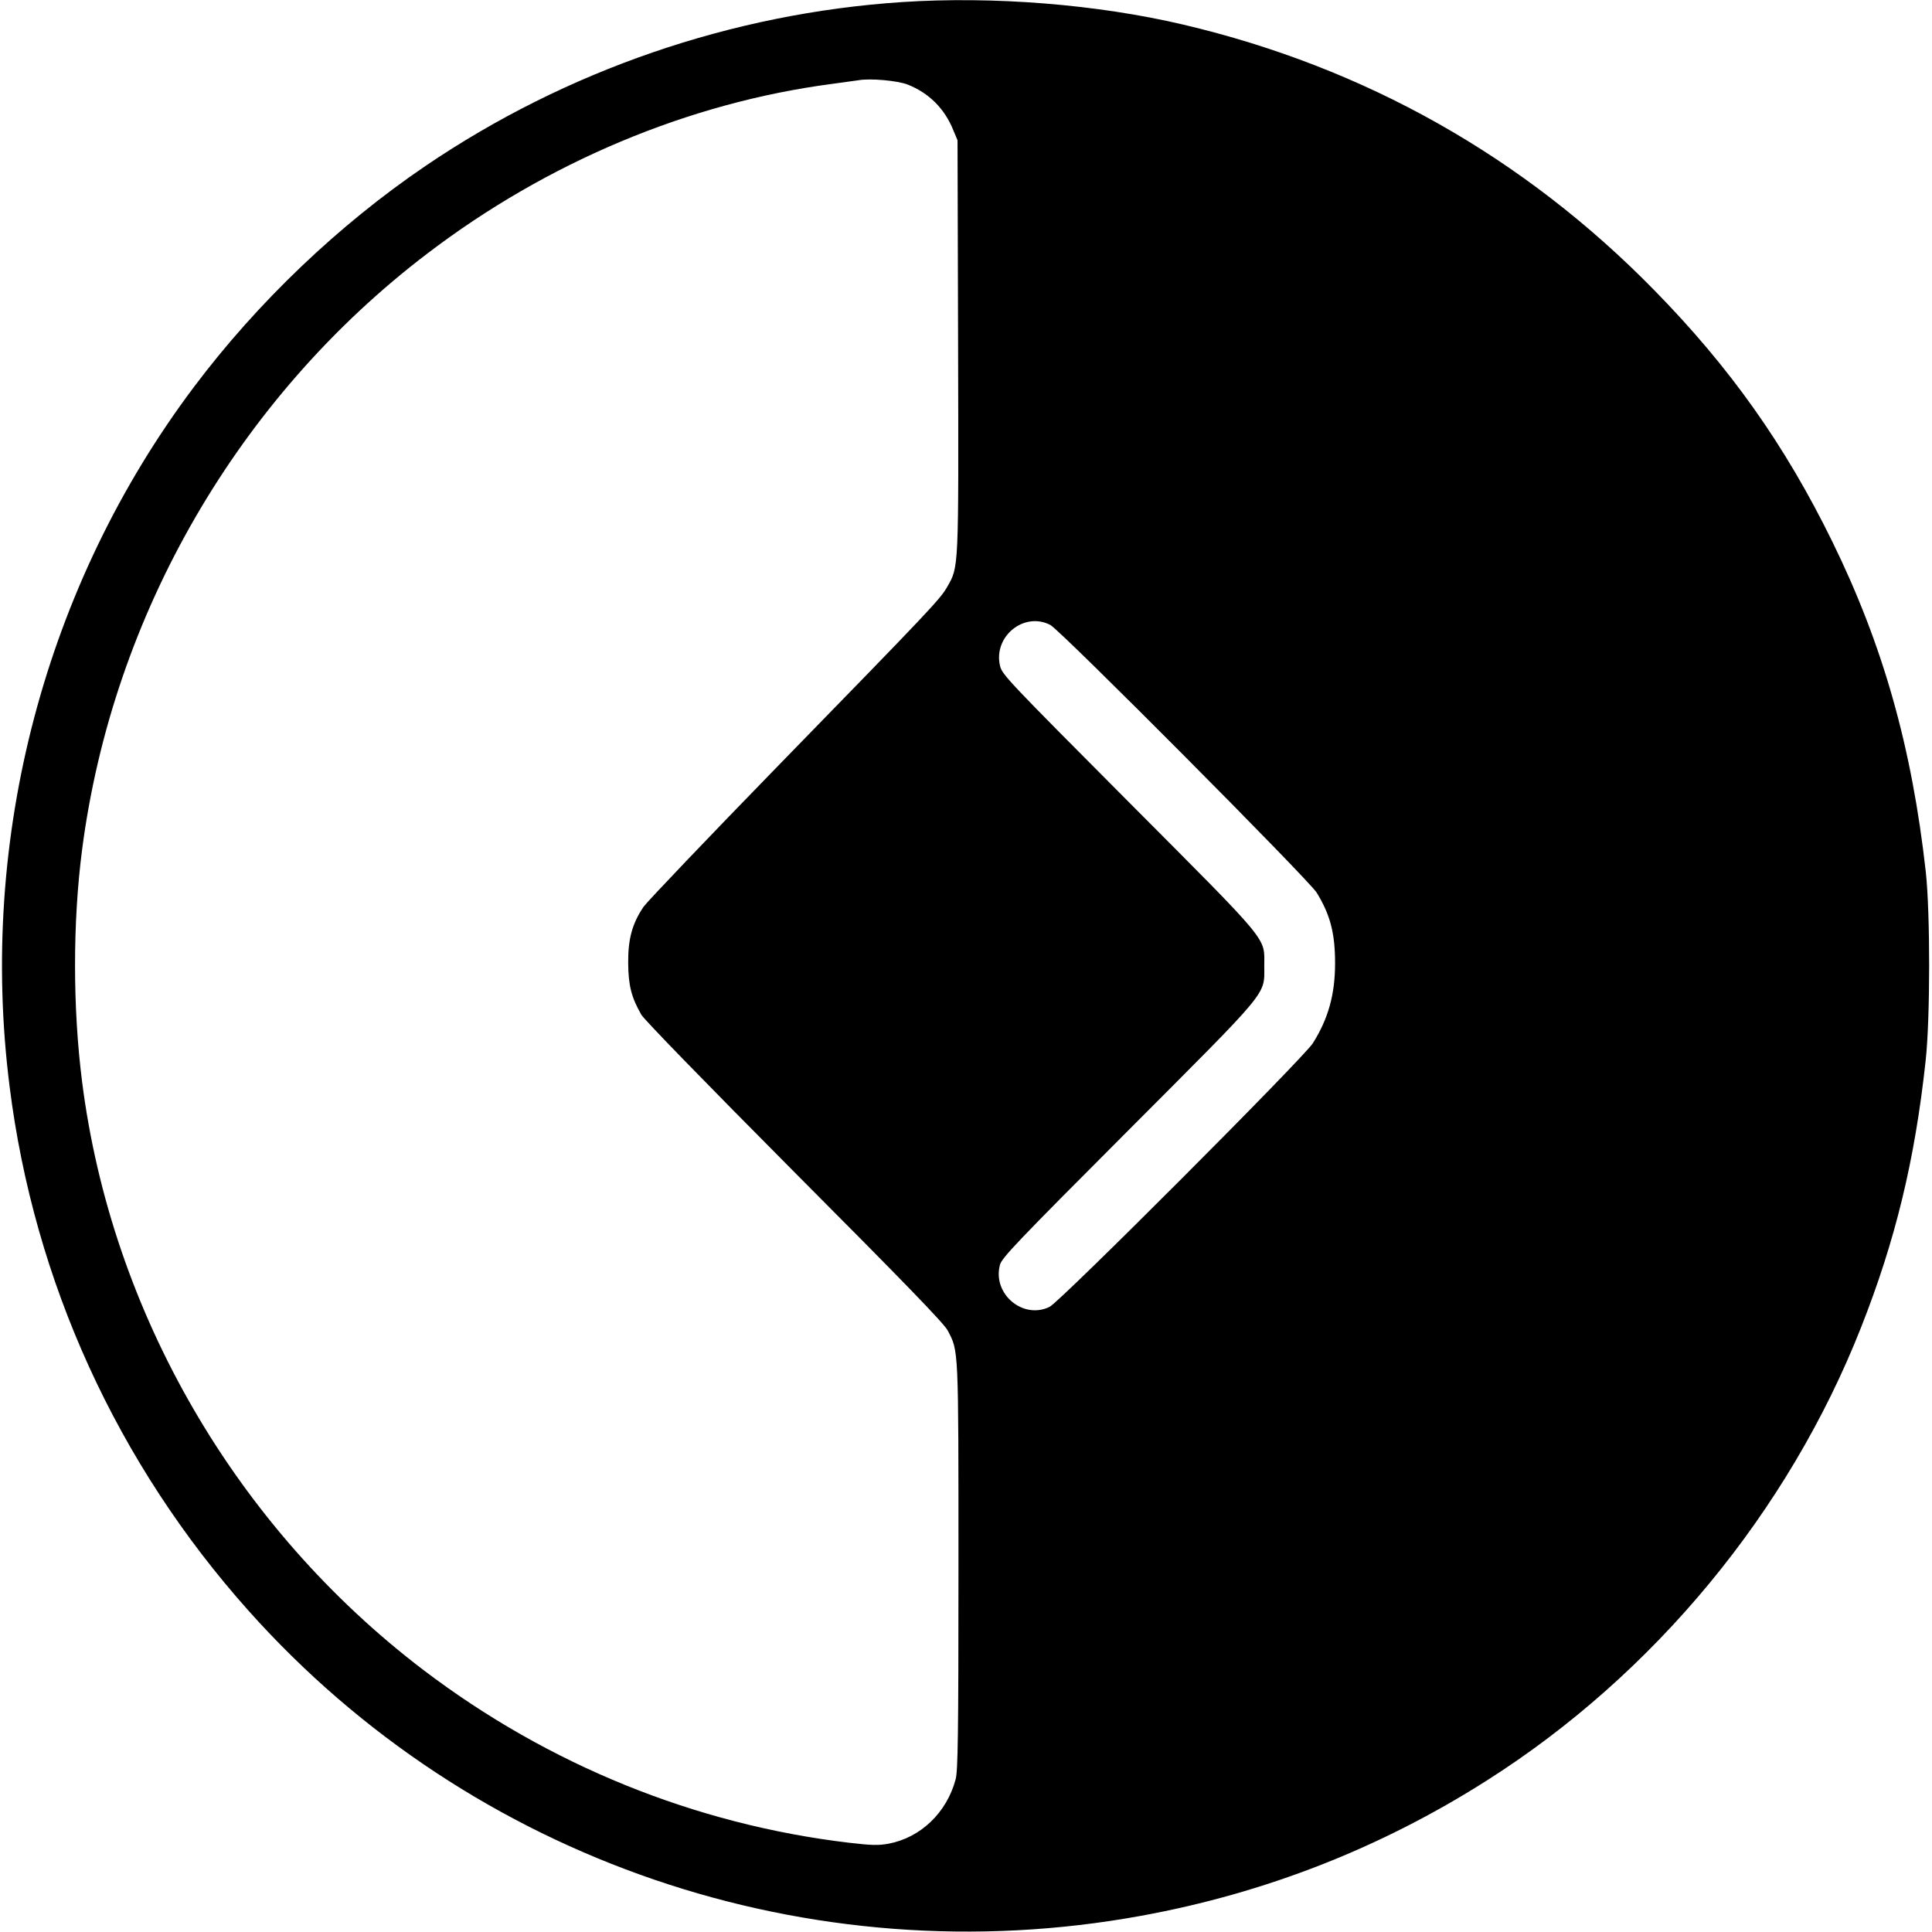
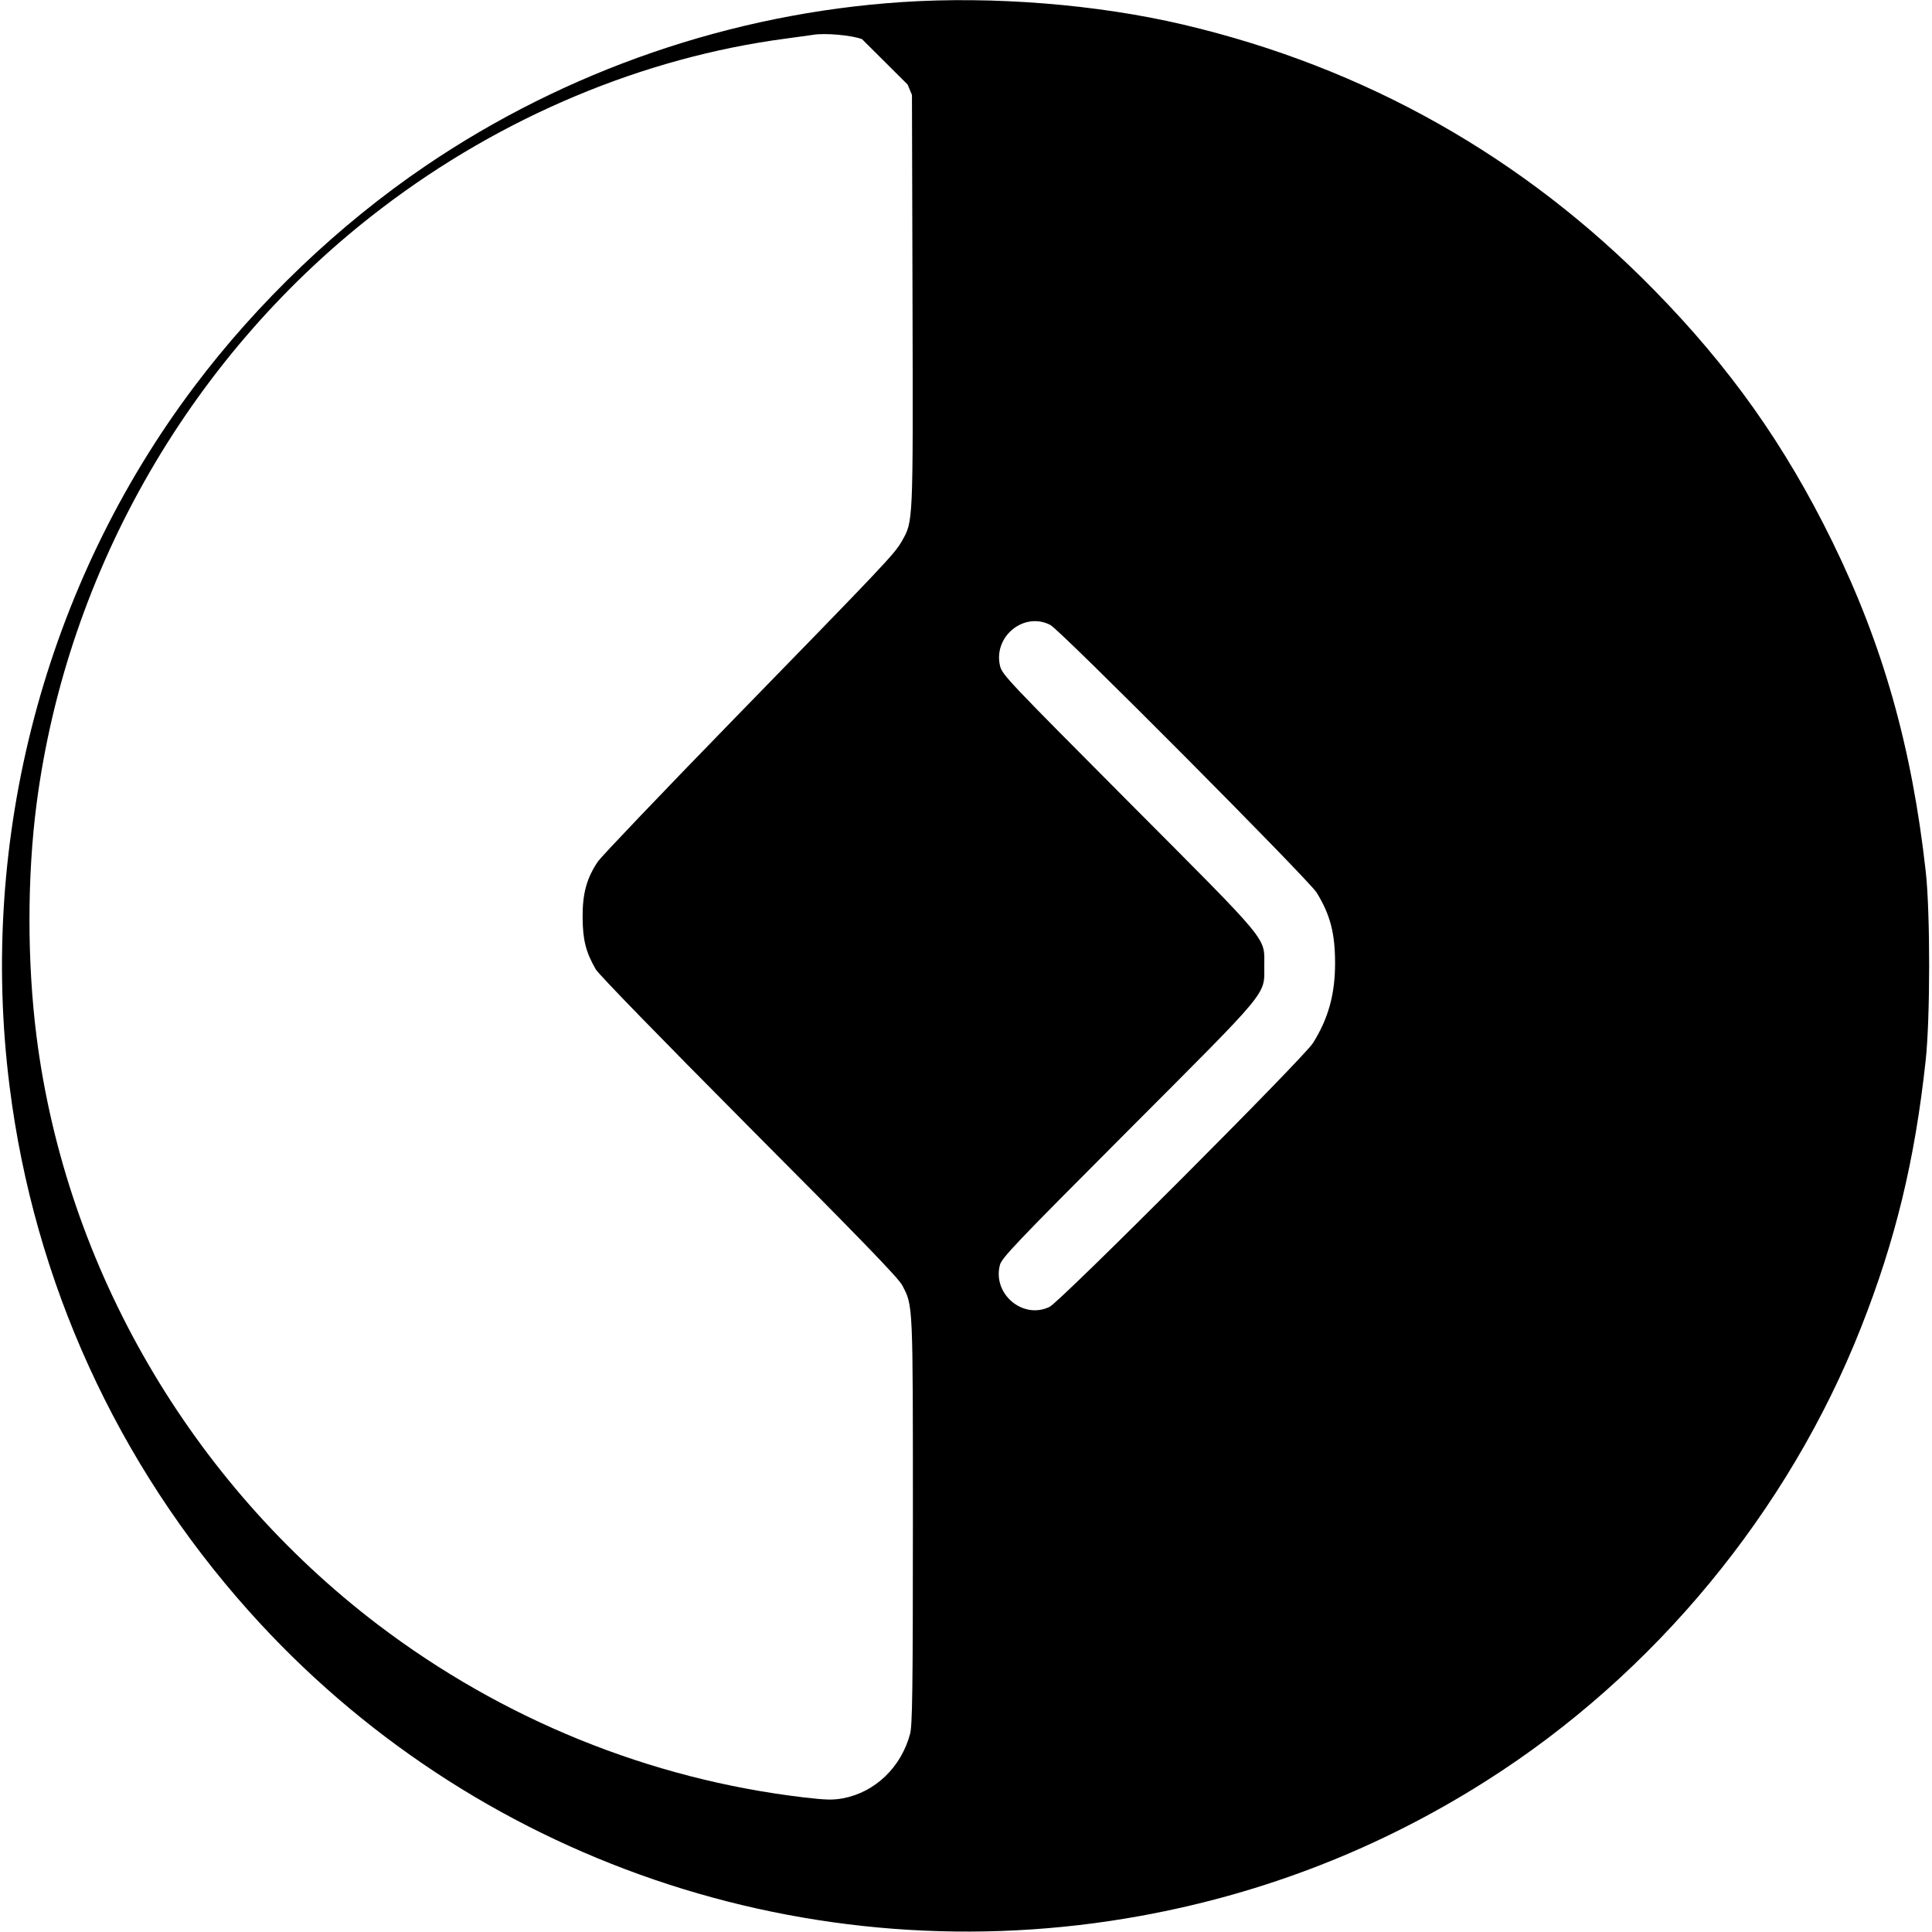
<svg xmlns="http://www.w3.org/2000/svg" version="1.0" width="1026pt" height="1026pt" viewBox="0 0 1026 1026" preserveAspectRatio="xMidYMid meet">
  <g transform="translate(0,1026) scale(0.1,-0.1)" fill="#000000" stroke="none">
-     <path d="M4790 10249 c-902 -60 -1782 -362 -2530 -870 -460 -312 -893 -725 -1230 -1174 -791 -1052 -1146 -2397 -979 -3715 130 -1036 571 -2003 1270 -2785 1184 -1326 2980 -1940 4739 -1619 658 120 1272 360 1835 718 889 564 1602 1427 1988 2406 183 463 286 889 343 1415 25 224 25 786 1 1005 -74 663 -227 1204 -497 1755 -251 512 -543 924 -945 1334 -693 708 -1536 1183 -2500 1410 -458 108 -1010 152 -1495 120z m30 -438 c112 -44 196 -127 242 -241 l23 -55 3 -1090 c3 -1200 4 -1173 -58 -1282 -38 -66 -84 -115 -895 -947 -374 -384 -696 -722 -717 -751 -61 -90 -83 -172 -82 -300 1 -118 17 -182 70 -274 17 -28 332 -352 813 -836 590 -592 794 -803 814 -841 58 -111 57 -82 57 -1254 0 -900 -3 -1084 -15 -1129 -47 -177 -186 -310 -356 -342 -55 -10 -89 -9 -210 5 -818 97 -1598 414 -2260 917 -995 757 -1657 1897 -1813 3124 -50 394 -50 848 0 1233 162 1248 831 2403 1834 3166 636 485 1388 800 2145 900 66 9 131 18 145 20 61 11 206 -2 260 -23z m758 -2870 c54 -28 1371 -1352 1414 -1421 72 -117 98 -215 98 -375 0 -166 -36 -295 -118 -425 -48 -77 -1343 -1374 -1398 -1400 -141 -69 -304 68 -264 222 10 38 84 116 680 713 760 762 724 717 724 875 0 156 41 107 -719 870 -638 641 -673 677 -684 723 -38 156 127 291 267 218z" />
+     <path d="M4790 10249 c-902 -60 -1782 -362 -2530 -870 -460 -312 -893 -725 -1230 -1174 -791 -1052 -1146 -2397 -979 -3715 130 -1036 571 -2003 1270 -2785 1184 -1326 2980 -1940 4739 -1619 658 120 1272 360 1835 718 889 564 1602 1427 1988 2406 183 463 286 889 343 1415 25 224 25 786 1 1005 -74 663 -227 1204 -497 1755 -251 512 -543 924 -945 1334 -693 708 -1536 1183 -2500 1410 -458 108 -1010 152 -1495 120z m30 -438 l23 -55 3 -1090 c3 -1200 4 -1173 -58 -1282 -38 -66 -84 -115 -895 -947 -374 -384 -696 -722 -717 -751 -61 -90 -83 -172 -82 -300 1 -118 17 -182 70 -274 17 -28 332 -352 813 -836 590 -592 794 -803 814 -841 58 -111 57 -82 57 -1254 0 -900 -3 -1084 -15 -1129 -47 -177 -186 -310 -356 -342 -55 -10 -89 -9 -210 5 -818 97 -1598 414 -2260 917 -995 757 -1657 1897 -1813 3124 -50 394 -50 848 0 1233 162 1248 831 2403 1834 3166 636 485 1388 800 2145 900 66 9 131 18 145 20 61 11 206 -2 260 -23z m758 -2870 c54 -28 1371 -1352 1414 -1421 72 -117 98 -215 98 -375 0 -166 -36 -295 -118 -425 -48 -77 -1343 -1374 -1398 -1400 -141 -69 -304 68 -264 222 10 38 84 116 680 713 760 762 724 717 724 875 0 156 41 107 -719 870 -638 641 -673 677 -684 723 -38 156 127 291 267 218z" />
  </g>
</svg>